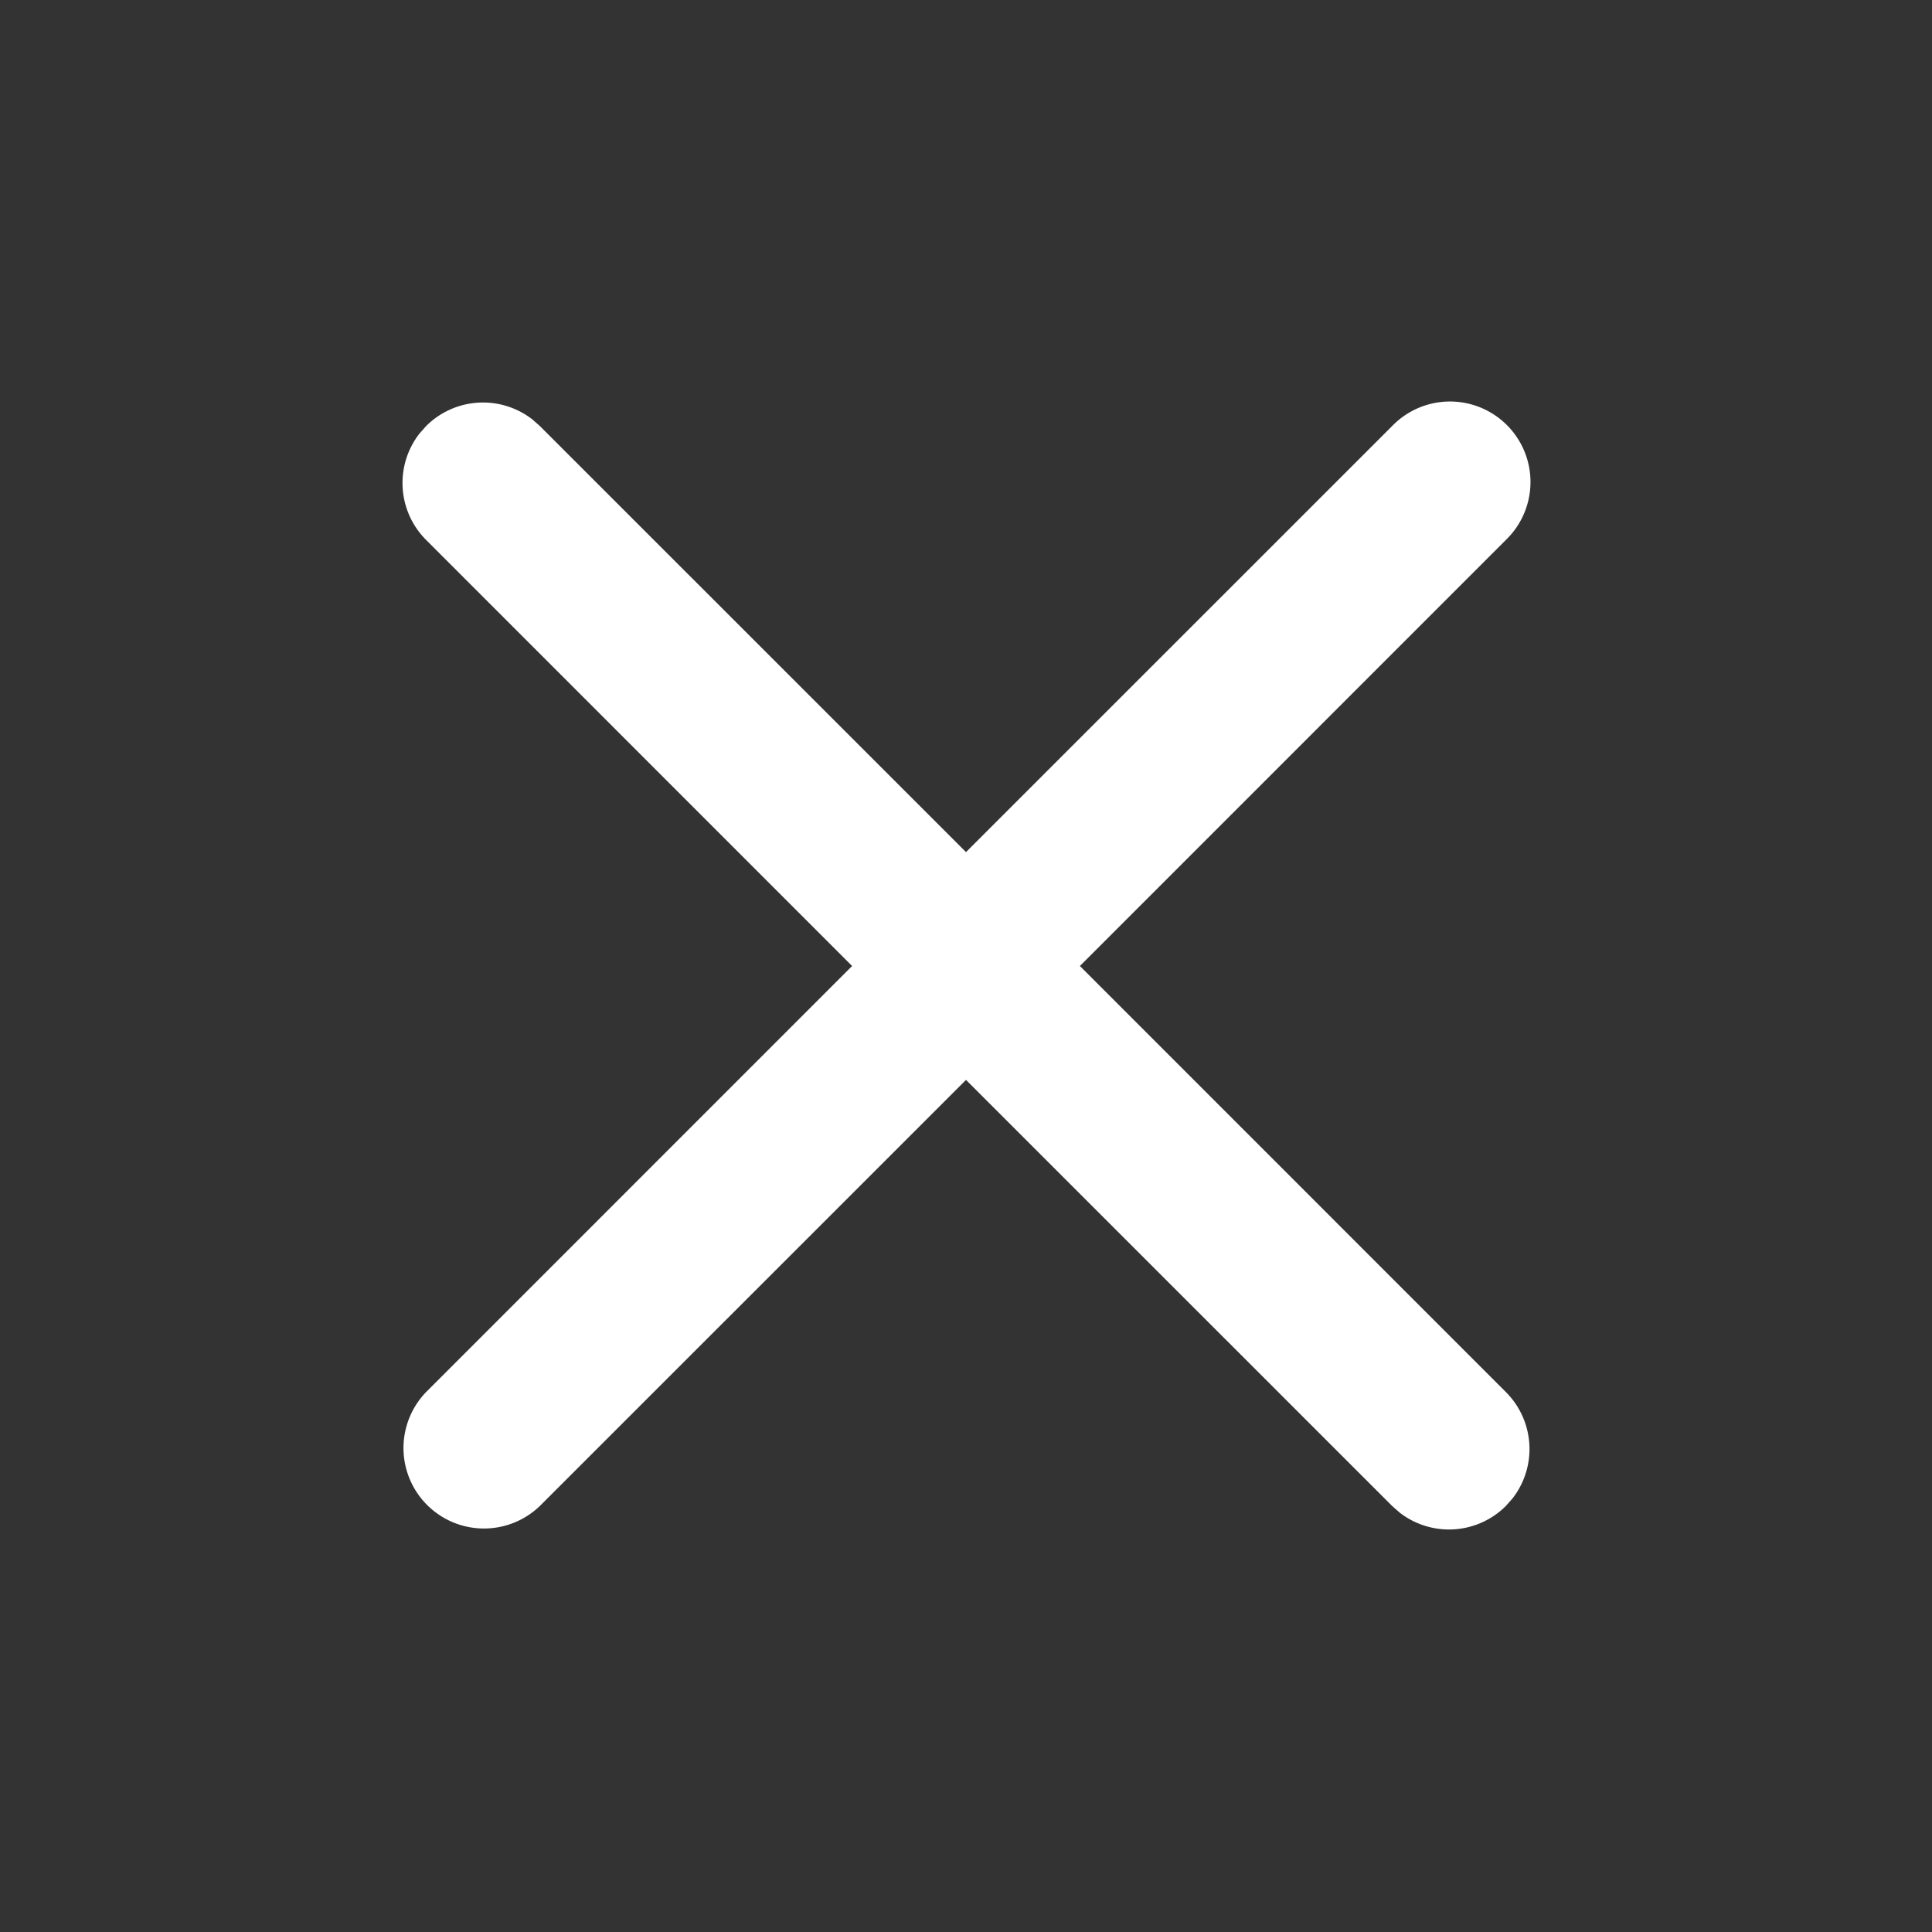
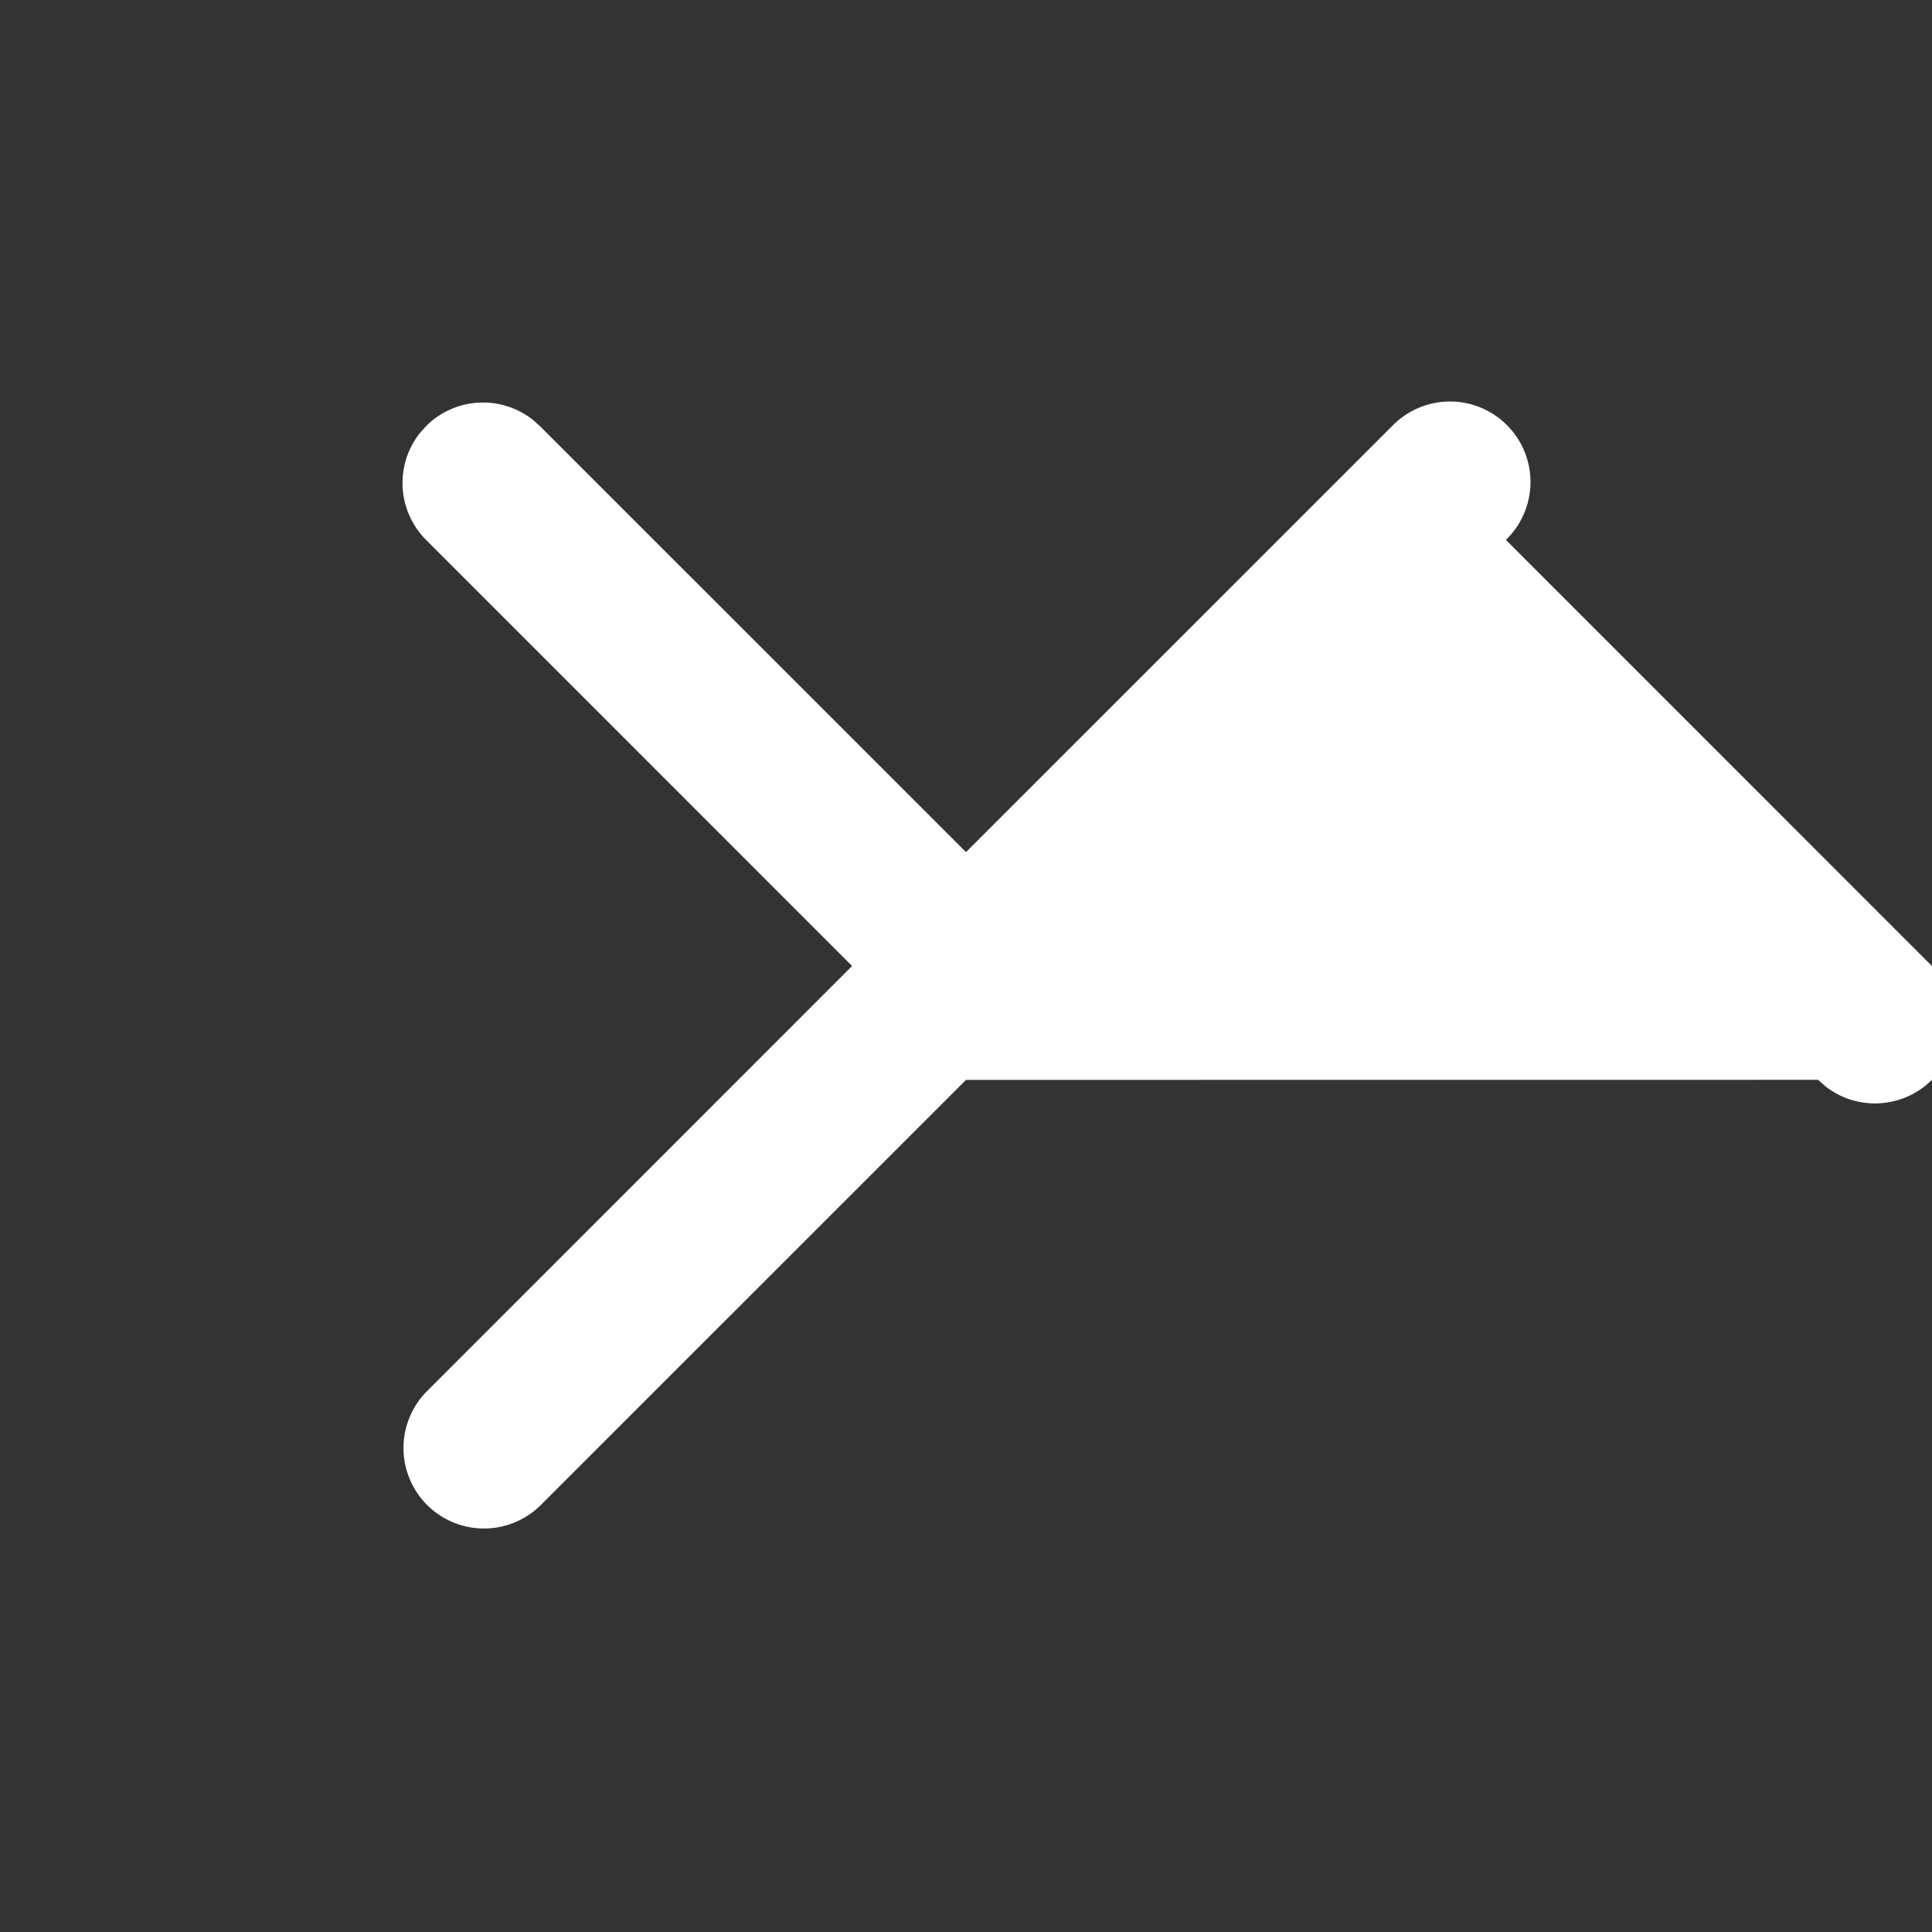
<svg xmlns="http://www.w3.org/2000/svg" width="24" height="24" viewBox="0 0 24 24" fill="none">
  <rect x="0" y="0" width="24" height="24" fill="#333333" stroke="none" />
-   <path fill-rule="evenodd" clip-rule="evenodd" d="m5.21 5.387.083-.094a1 1 0 0 1 1.32-.083l.094.083L12 10.585l5.293-5.292a1 1 0 1 1 1.414 1.414L13.415 12l5.292 5.293a1 1 0 0 1 .083 1.32l-.083.094a1 1 0 0 1-1.32.083l-.094-.083L12 13.415l-5.293 5.292a1 1 0 0 1-1.414-1.414L10.585 12 5.293 6.707a1 1 0 0 1-.083-1.32l.083-.094-.083.094z" fill="#fff" />
+   <path fill-rule="evenodd" clip-rule="evenodd" d="m5.21 5.387.083-.094a1 1 0 0 1 1.32-.083l.094.083L12 10.585l5.293-5.292a1 1 0 1 1 1.414 1.414l5.292 5.293a1 1 0 0 1 .083 1.32l-.083.094a1 1 0 0 1-1.32.083l-.094-.083L12 13.415l-5.293 5.292a1 1 0 0 1-1.414-1.414L10.585 12 5.293 6.707a1 1 0 0 1-.083-1.32l.083-.094-.083.094z" fill="#fff" />
</svg>